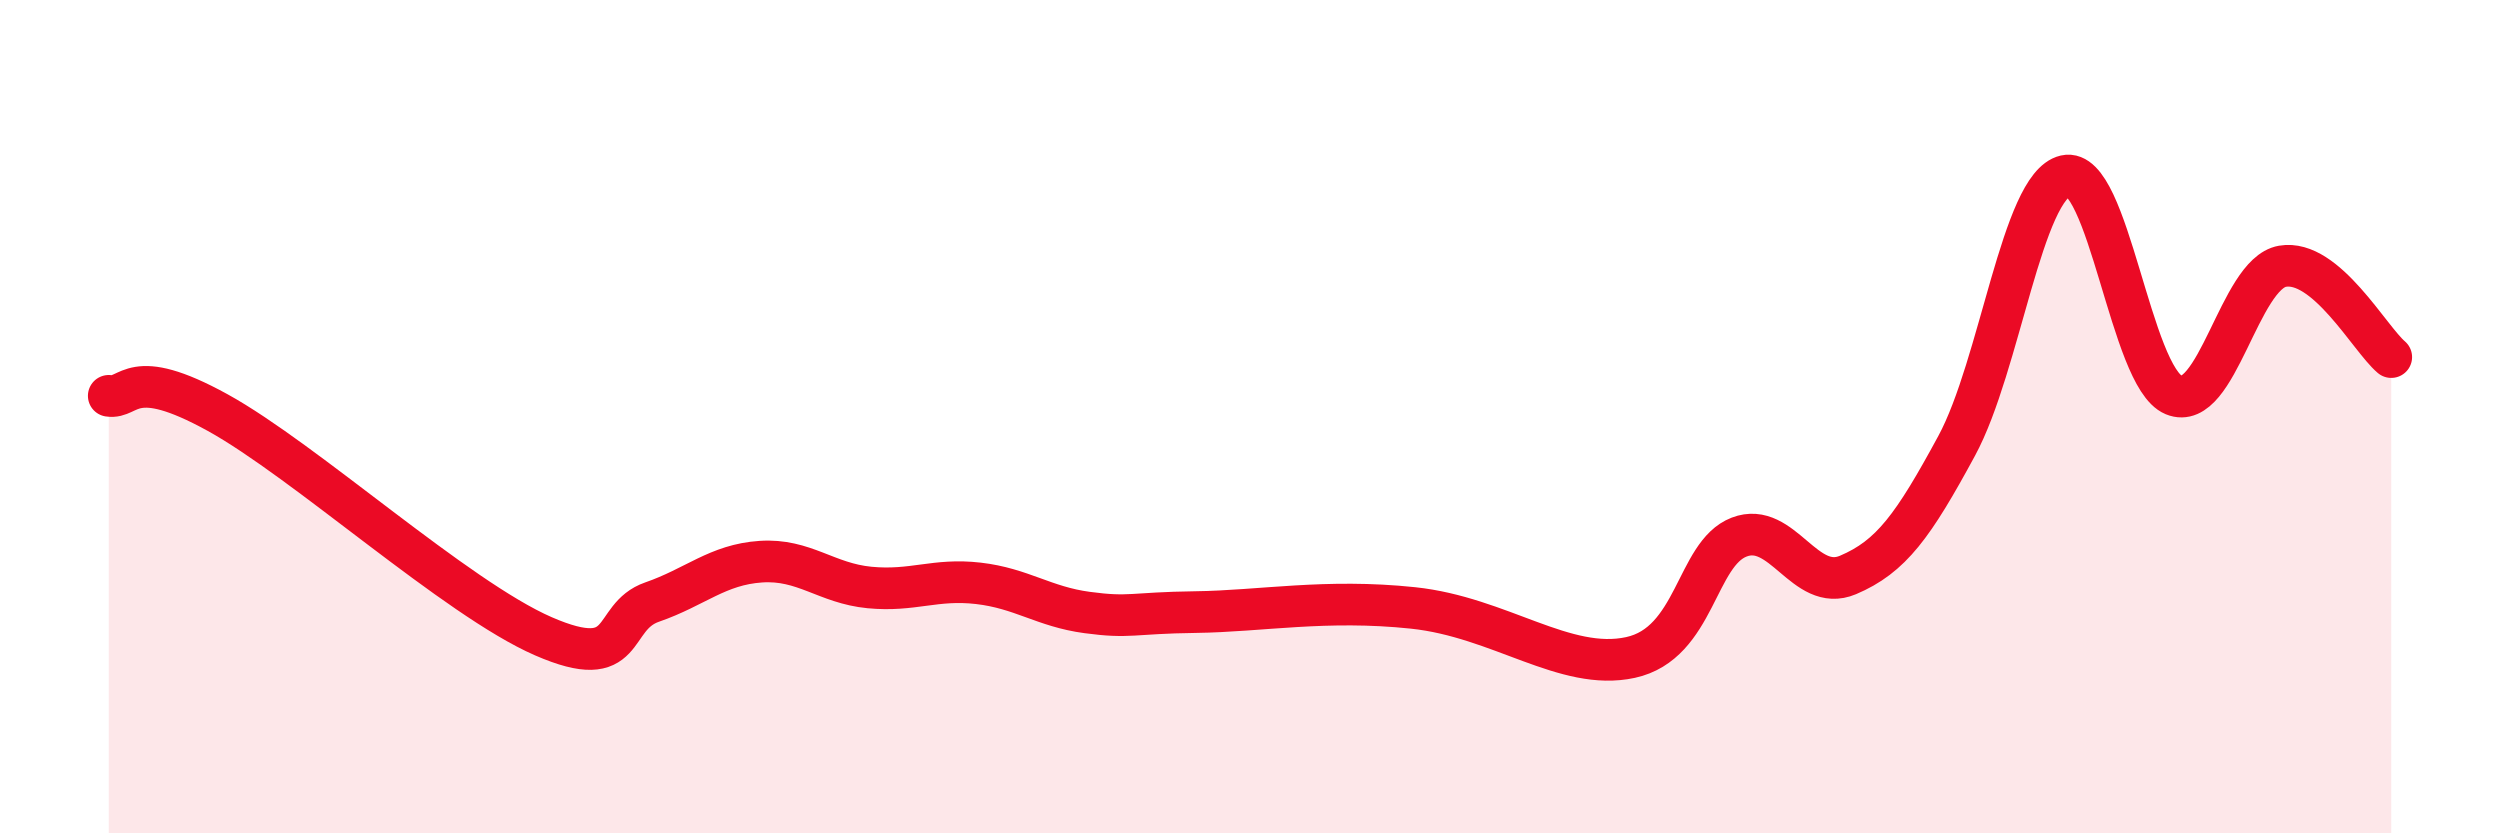
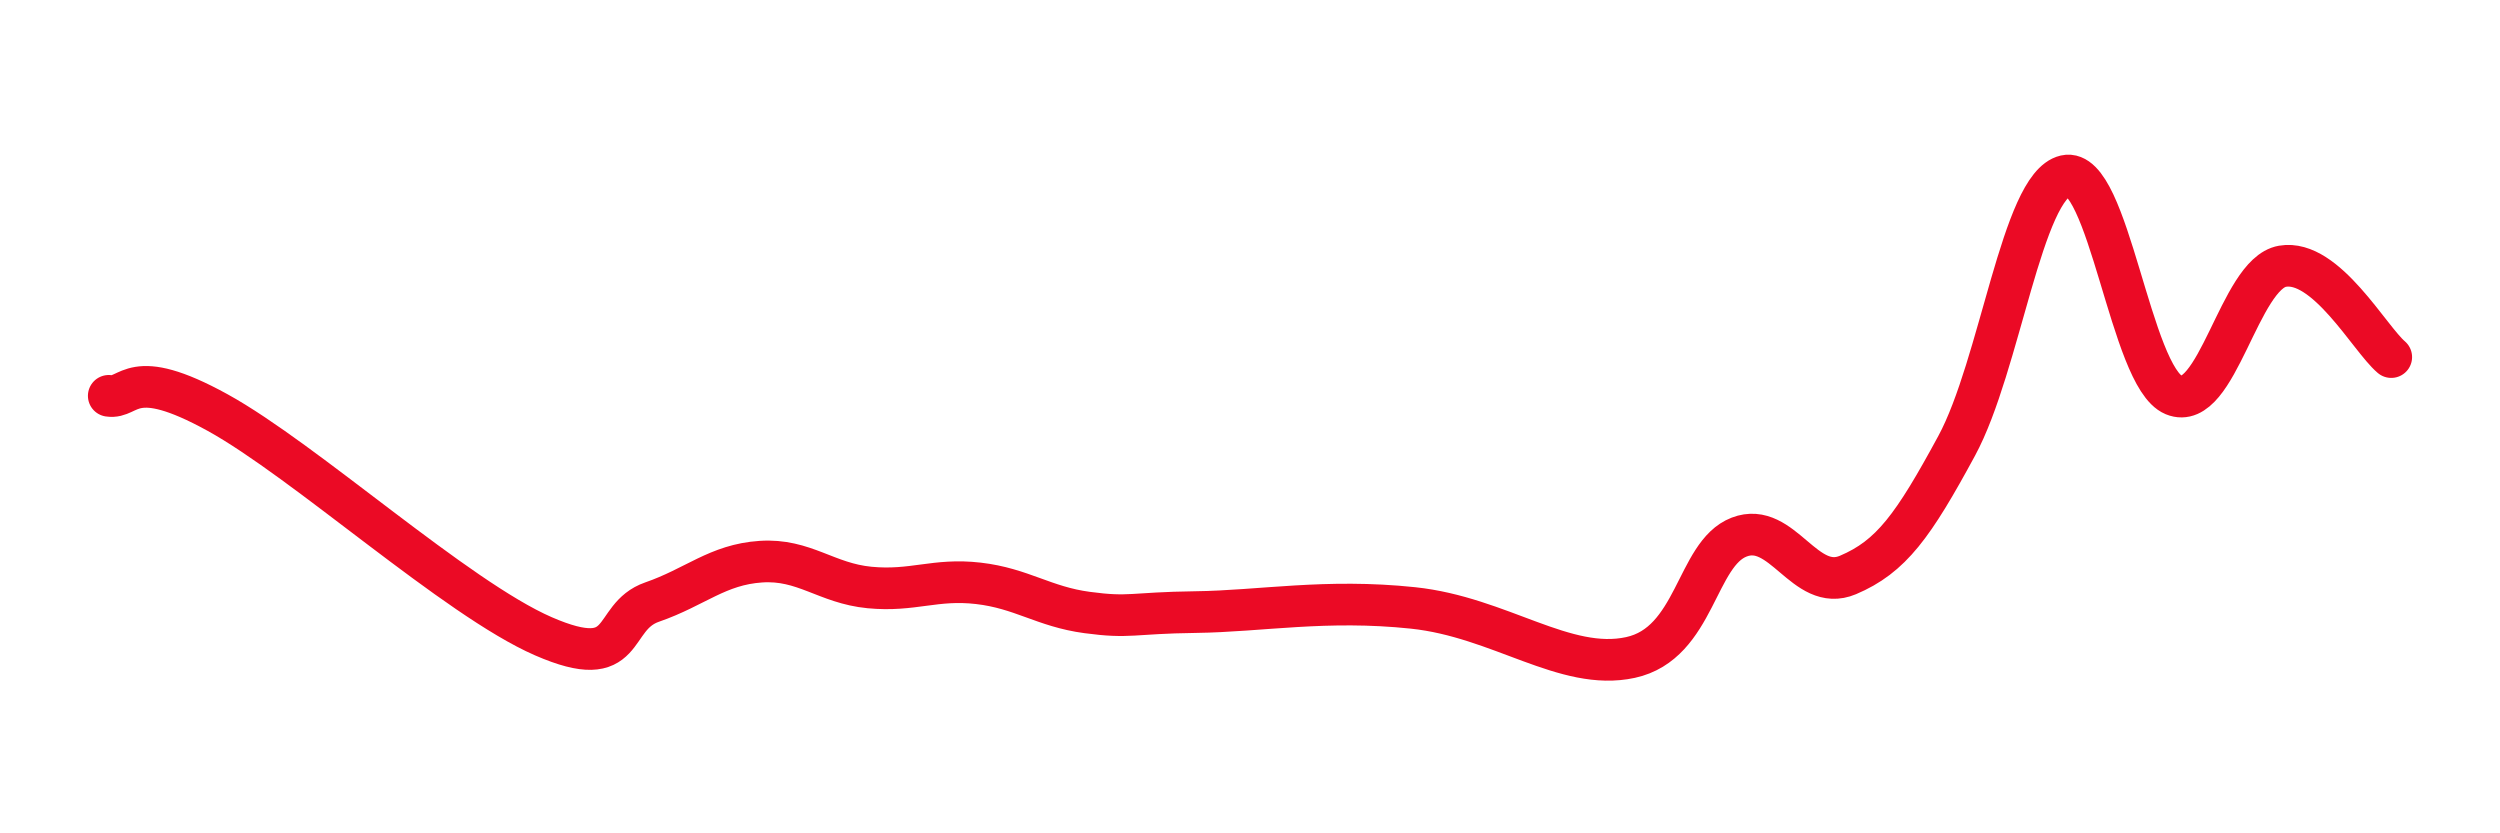
<svg xmlns="http://www.w3.org/2000/svg" width="60" height="20" viewBox="0 0 60 20">
-   <path d="M 2.61,9.5 C 3.13,9.58 3.13,8.75 5.22,9.9 C 7.31,11.05 10.95,14.36 13.04,15.27 C 15.13,16.18 14.61,14.81 15.65,14.45 C 16.69,14.09 17.22,13.55 18.26,13.48 C 19.3,13.41 19.83,14 20.87,14.1 C 21.91,14.2 22.44,13.88 23.48,14 C 24.52,14.12 25.05,14.56 26.09,14.7 C 27.13,14.84 27.14,14.71 28.7,14.69 C 30.26,14.67 31.82,14.37 33.91,14.59 C 36,14.81 37.56,16.12 39.13,15.78 C 40.7,15.44 40.7,13.29 41.74,12.89 C 42.78,12.49 43.31,14.24 44.35,13.8 C 45.39,13.36 45.92,12.62 46.96,10.7 C 48,8.78 48.53,4.46 49.57,4.22 C 50.61,3.98 51.13,9.05 52.17,9.48 C 53.21,9.91 53.74,6.57 54.78,6.39 C 55.82,6.21 56.87,8.13 57.39,8.57L57.39 20L2.61 20Z" fill="#EB0A25" opacity="0.1" stroke-linecap="round" stroke-linejoin="round" />
  <path d="M 2.61,9.5 C 3.13,9.58 3.13,8.75 5.22,9.9 C 7.31,11.05 10.95,14.36 13.04,15.27 C 15.13,16.18 14.61,14.81 15.65,14.45 C 16.69,14.09 17.22,13.55 18.26,13.48 C 19.3,13.41 19.83,14 20.87,14.1 C 21.91,14.2 22.44,13.88 23.48,14 C 24.52,14.12 25.05,14.56 26.09,14.7 C 27.13,14.84 27.14,14.71 28.7,14.69 C 30.26,14.67 31.82,14.37 33.91,14.59 C 36,14.81 37.56,16.12 39.13,15.78 C 40.7,15.44 40.7,13.29 41.74,12.89 C 42.78,12.49 43.31,14.24 44.35,13.8 C 45.39,13.36 45.92,12.62 46.96,10.7 C 48,8.78 48.53,4.46 49.57,4.22 C 50.61,3.98 51.13,9.05 52.17,9.48 C 53.21,9.91 53.74,6.57 54.78,6.39 C 55.82,6.21 56.87,8.13 57.39,8.57" stroke="#EB0A25" stroke-width="1" fill="none" stroke-linecap="round" stroke-linejoin="round" />
</svg>